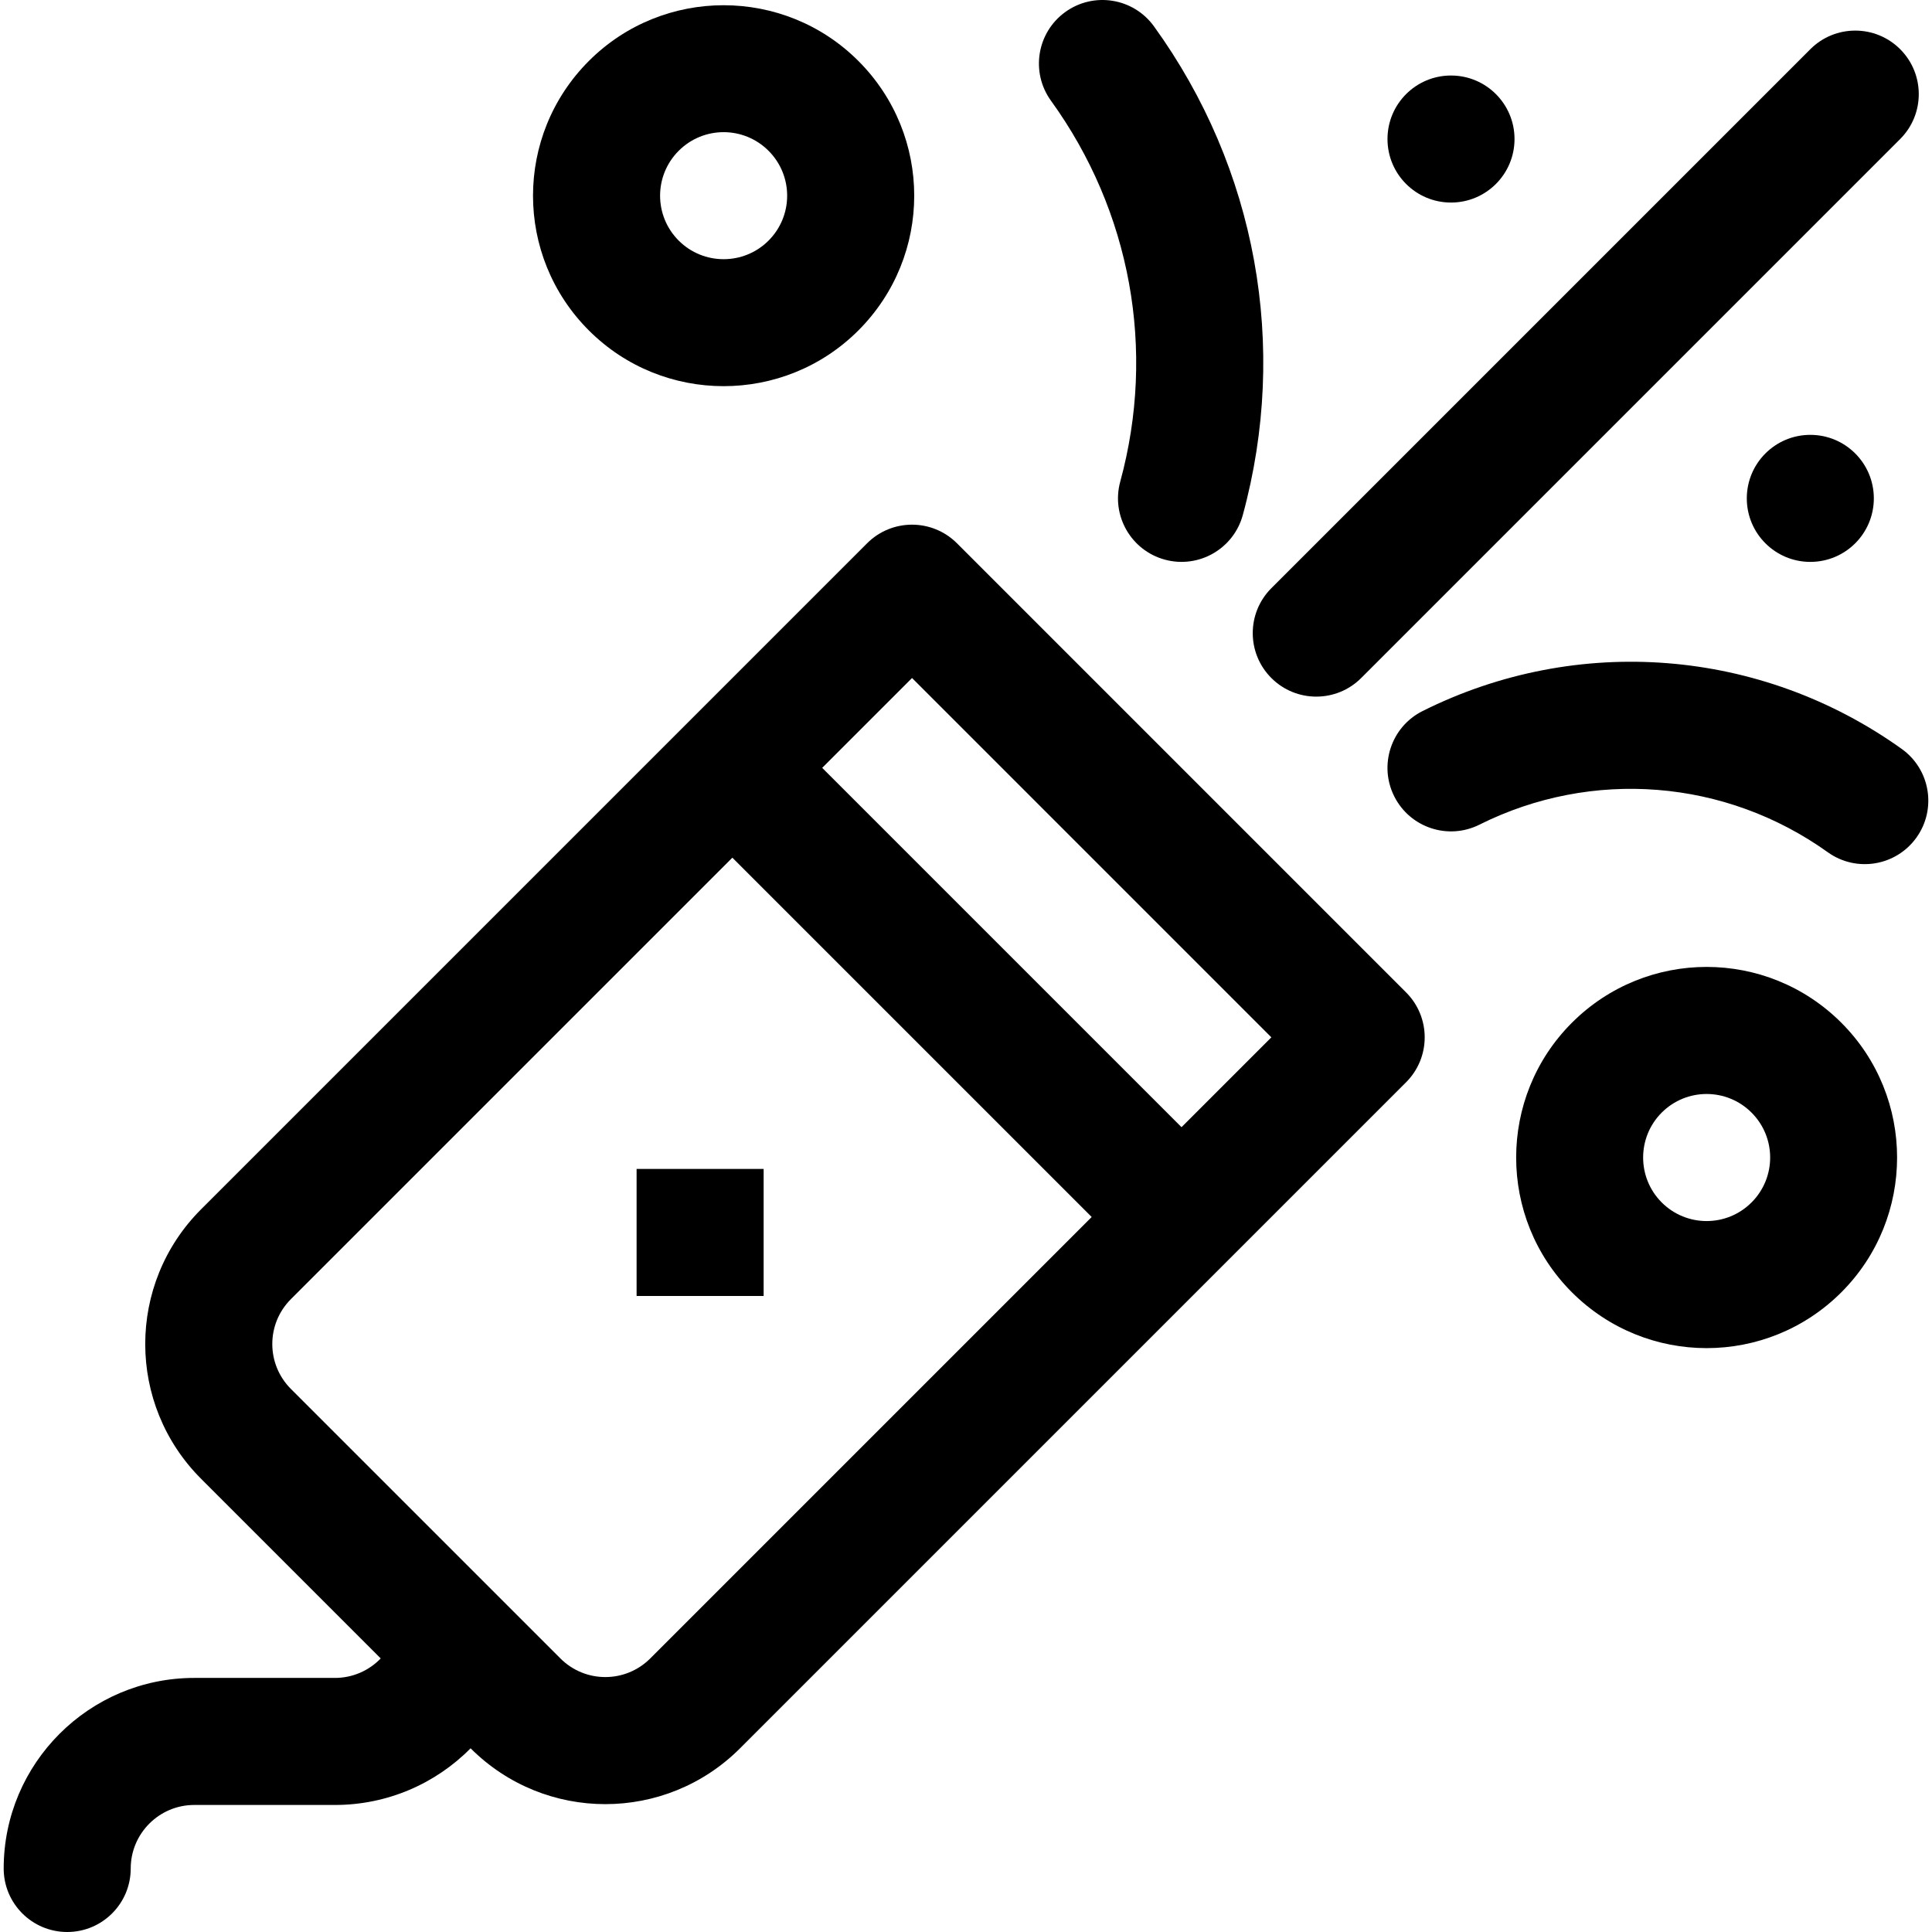
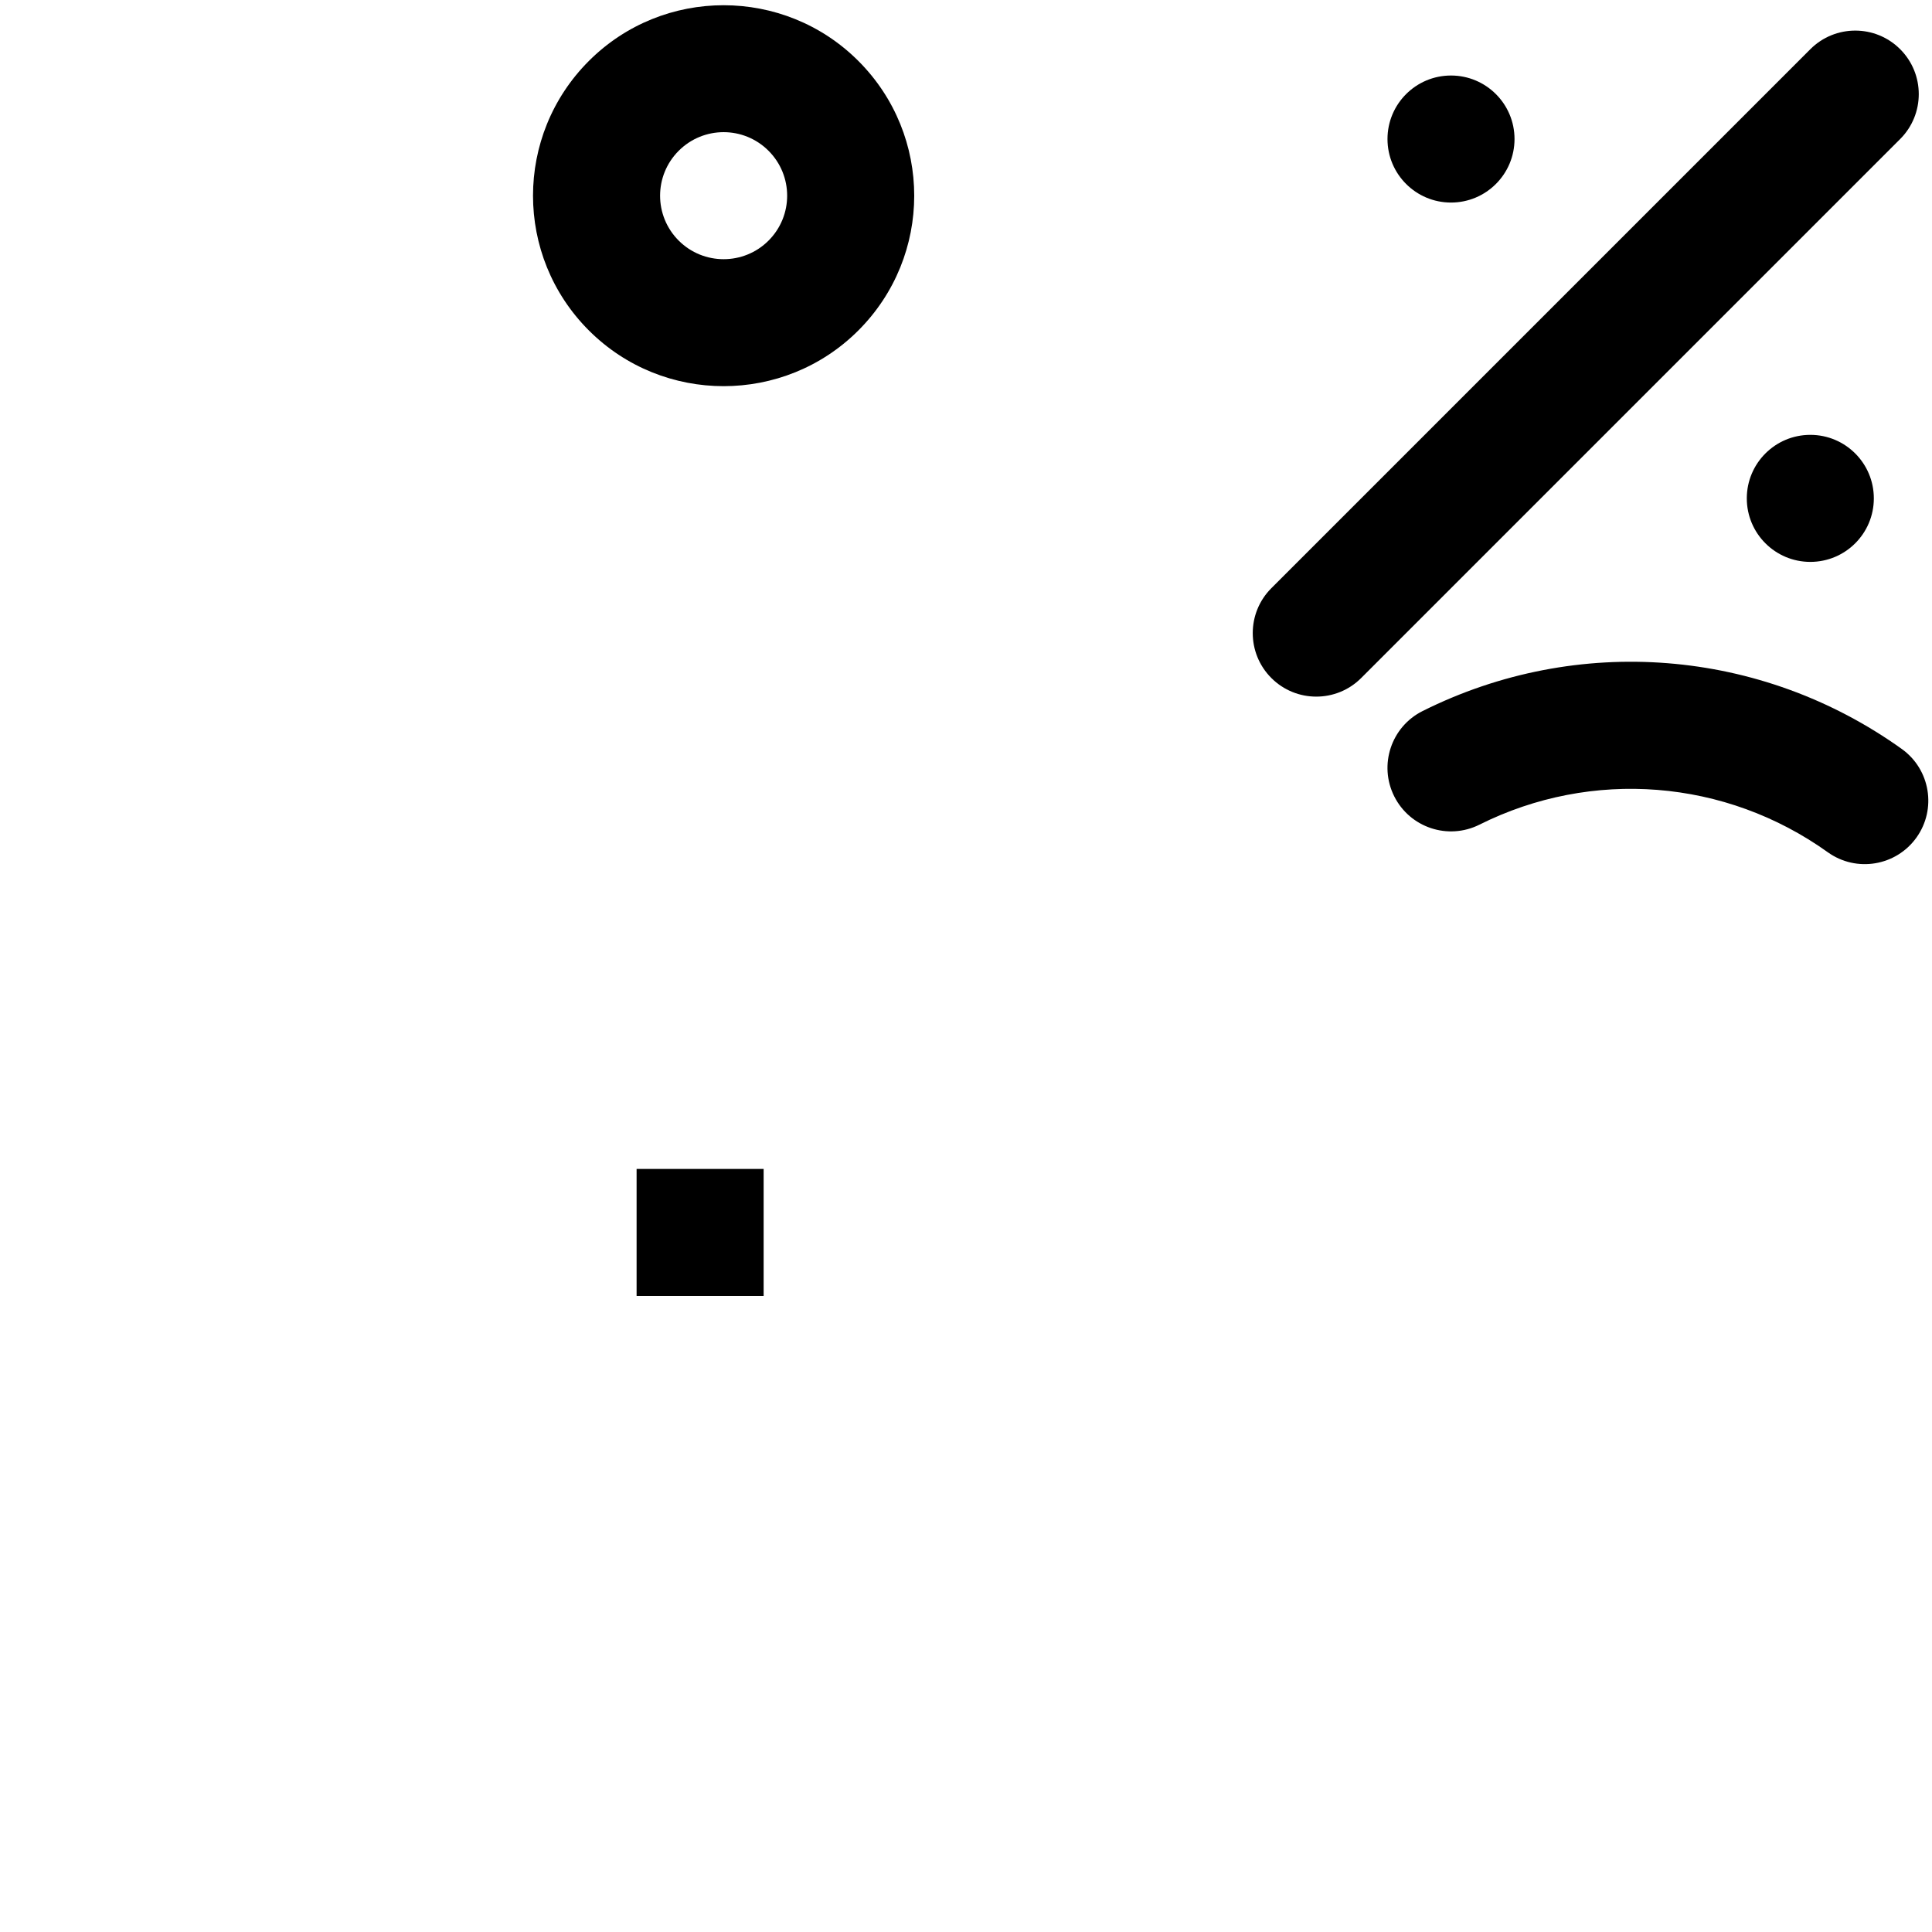
<svg xmlns="http://www.w3.org/2000/svg" fill="#000000" version="1.1" id="Layer_1" viewBox="0 0 512 512" xml:space="preserve">
  <g>
    <g>
-       <path d="M487.983,271.047c-19.738-19.738-51.68-19.739-71.419,0c-19.69,19.69-19.69,51.728,0,71.418    c19.736,19.735,51.68,19.739,71.418,0C507.671,322.775,507.671,290.737,487.983,271.047z M464.176,318.659    c-6.578,6.578-17.226,6.58-23.806,0c-6.563-6.564-6.563-17.243,0-23.806c6.581-6.58,17.226-6.58,23.806,0    C470.755,301.434,470.755,312.079,464.176,318.659z" />
-     </g>
+       </g>
  </g>
  <g>
    <g>
      <path d="M227.476,16.153c-19.69-19.69-51.728-19.691-71.418,0c-19.735,19.735-19.739,51.68,0,71.419    c19.688,19.688,51.728,19.691,71.418-0.001C247.213,67.834,247.215,35.891,227.476,16.153z M203.671,63.765    c-6.563,6.563-17.242,6.563-23.806,0c-6.578-6.578-6.58-17.225,0-23.806c6.581-6.58,17.226-6.58,23.806,0    C210.25,46.539,210.25,57.184,203.671,63.765z" />
    </g>
  </g>
  <g>
    <g>
-       <path d="M372.63,263.003L253.6,143.973c-6.571-6.571-17.233-6.573-23.806,0L53.291,320.476c-19.736,19.734-19.739,51.681,0,71.419    l47.605,47.604c-3.103,3.226-7.435,5.168-12.126,5.168H51.477c-27.846,0-50.5,22.654-50.5,50.5C0.977,504.463,8.514,512,17.81,512    c9.297,0,16.833-7.537,16.833-16.833c0-9.282,7.552-16.833,16.833-16.833h37.292c13.846,0,26.667-5.619,35.943-15.018    c19.734,19.732,51.676,19.736,71.415-0.003c27.373-27.373-48.431,48.431,176.503-176.503    C379.204,280.236,379.204,269.577,372.63,263.003z M172.321,439.506c-6.58,6.578-17.226,6.58-23.806,0l-71.419-71.418    c-6.579-6.58-6.58-17.226,0-23.807l116.989-116.988l95.224,95.224L172.321,439.506z M313.116,298.713l-95.224-95.224    l23.806-23.806l95.224,95.224L313.116,298.713z" />
-     </g>
+       </g>
  </g>
  <g>
    <g>
      <path d="M503.564,13.039c-6.573-6.574-17.232-6.574-23.806,0L336.922,155.876c-6.574,6.574-6.574,17.232,0,23.806    c6.573,6.573,17.232,6.574,23.806,0L503.564,36.845C510.138,30.271,510.138,19.613,503.564,13.039z" />
    </g>
  </g>
  <g>
    <g>
      <path d="M503.985,198.48c-37.314-26.702-85.969-30.553-126.98-10.047c-8.316,4.158-11.686,14.269-7.528,22.585    c4.159,8.315,14.269,11.687,22.585,7.528c29.814-14.909,65.194-12.107,92.33,7.314c7.571,5.416,18.083,3.657,23.486-3.893    C513.288,214.405,511.545,203.89,503.985,198.48z" />
    </g>
  </g>
  <g>
    <g>
-       <path d="M305.805,6.971c-5.447-7.534-15.969-9.225-23.504-3.779c-7.534,5.447-9.226,15.97-3.779,23.504    c21.173,29.285,27.863,66.078,18.353,100.944c-2.446,8.969,2.843,18.223,11.811,20.669c8.976,2.446,18.225-2.848,20.669-11.811    C341.557,91.76,332.973,44.549,305.805,6.971z" />
-     </g>
+       </g>
  </g>
  <g>
    <g>
      <circle cx="384.532" cy="36.846" r="16.833" />
    </g>
  </g>
  <g>
    <g>
      <circle cx="479.753" cy="132.075" r="16.833" />
    </g>
  </g>
  <g>
    <g>
      <rect x="168.705" y="309.78" width="33.667" height="33.667" />
    </g>
  </g>
</svg>